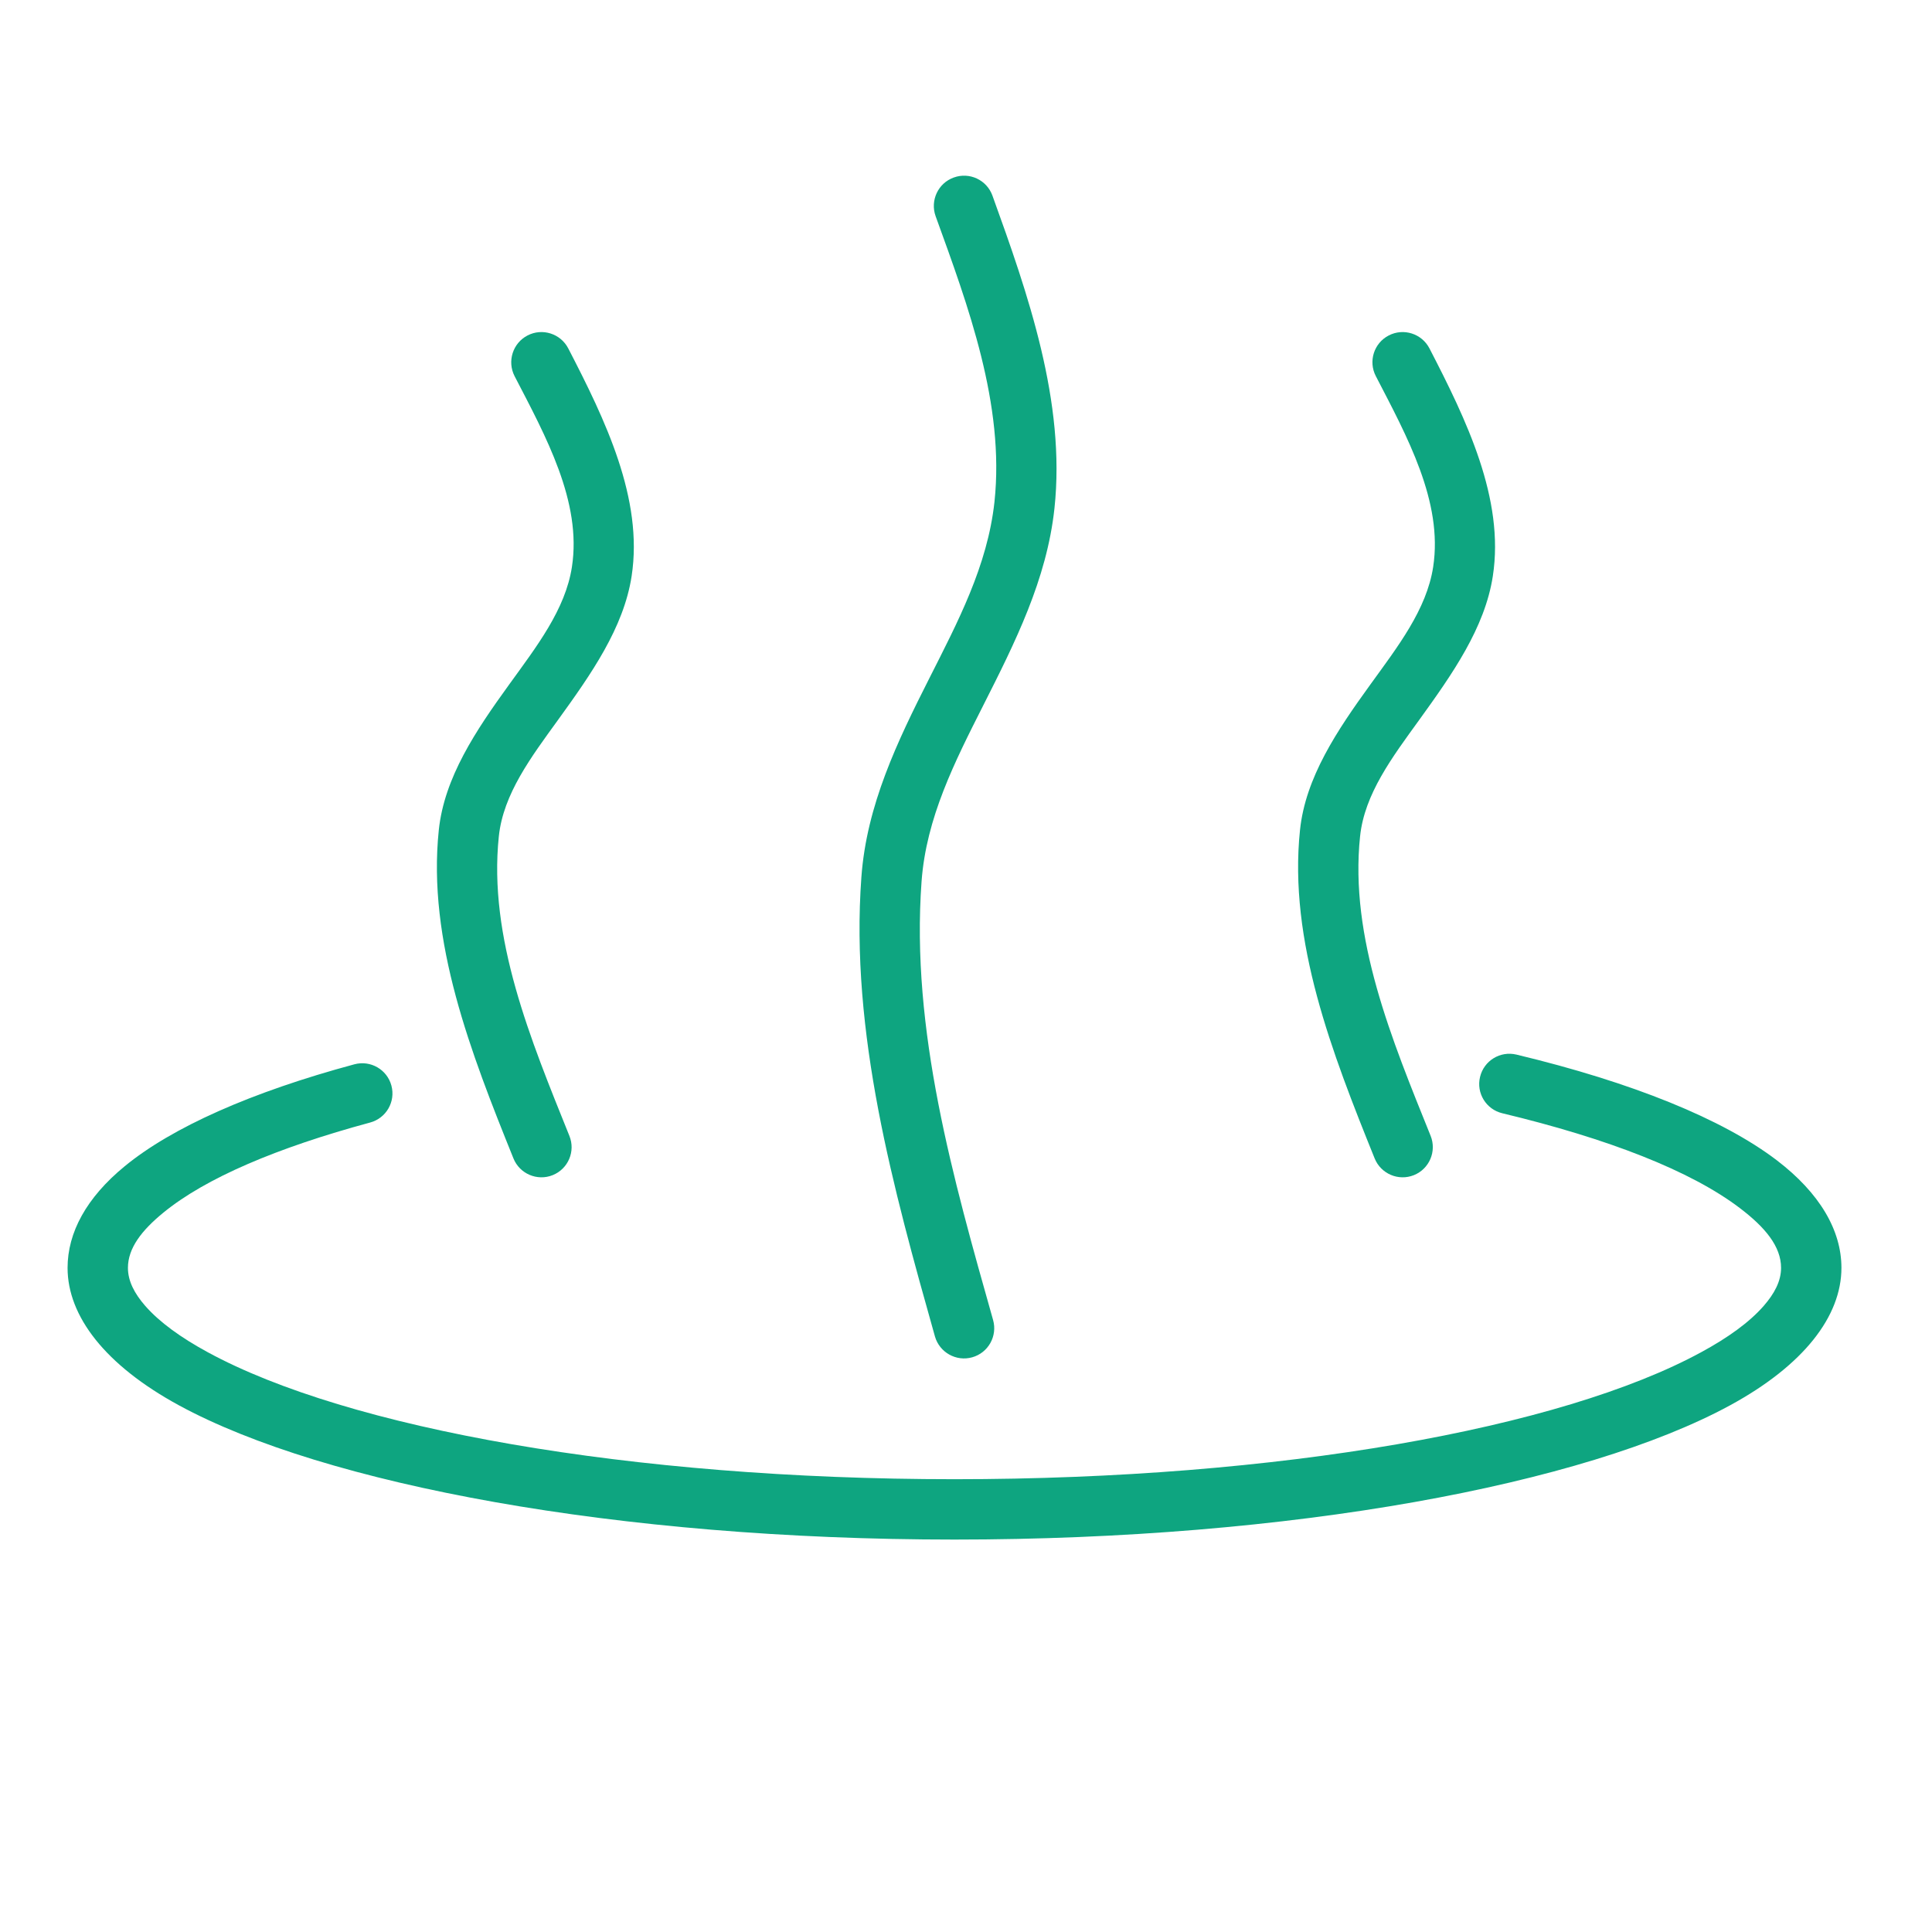
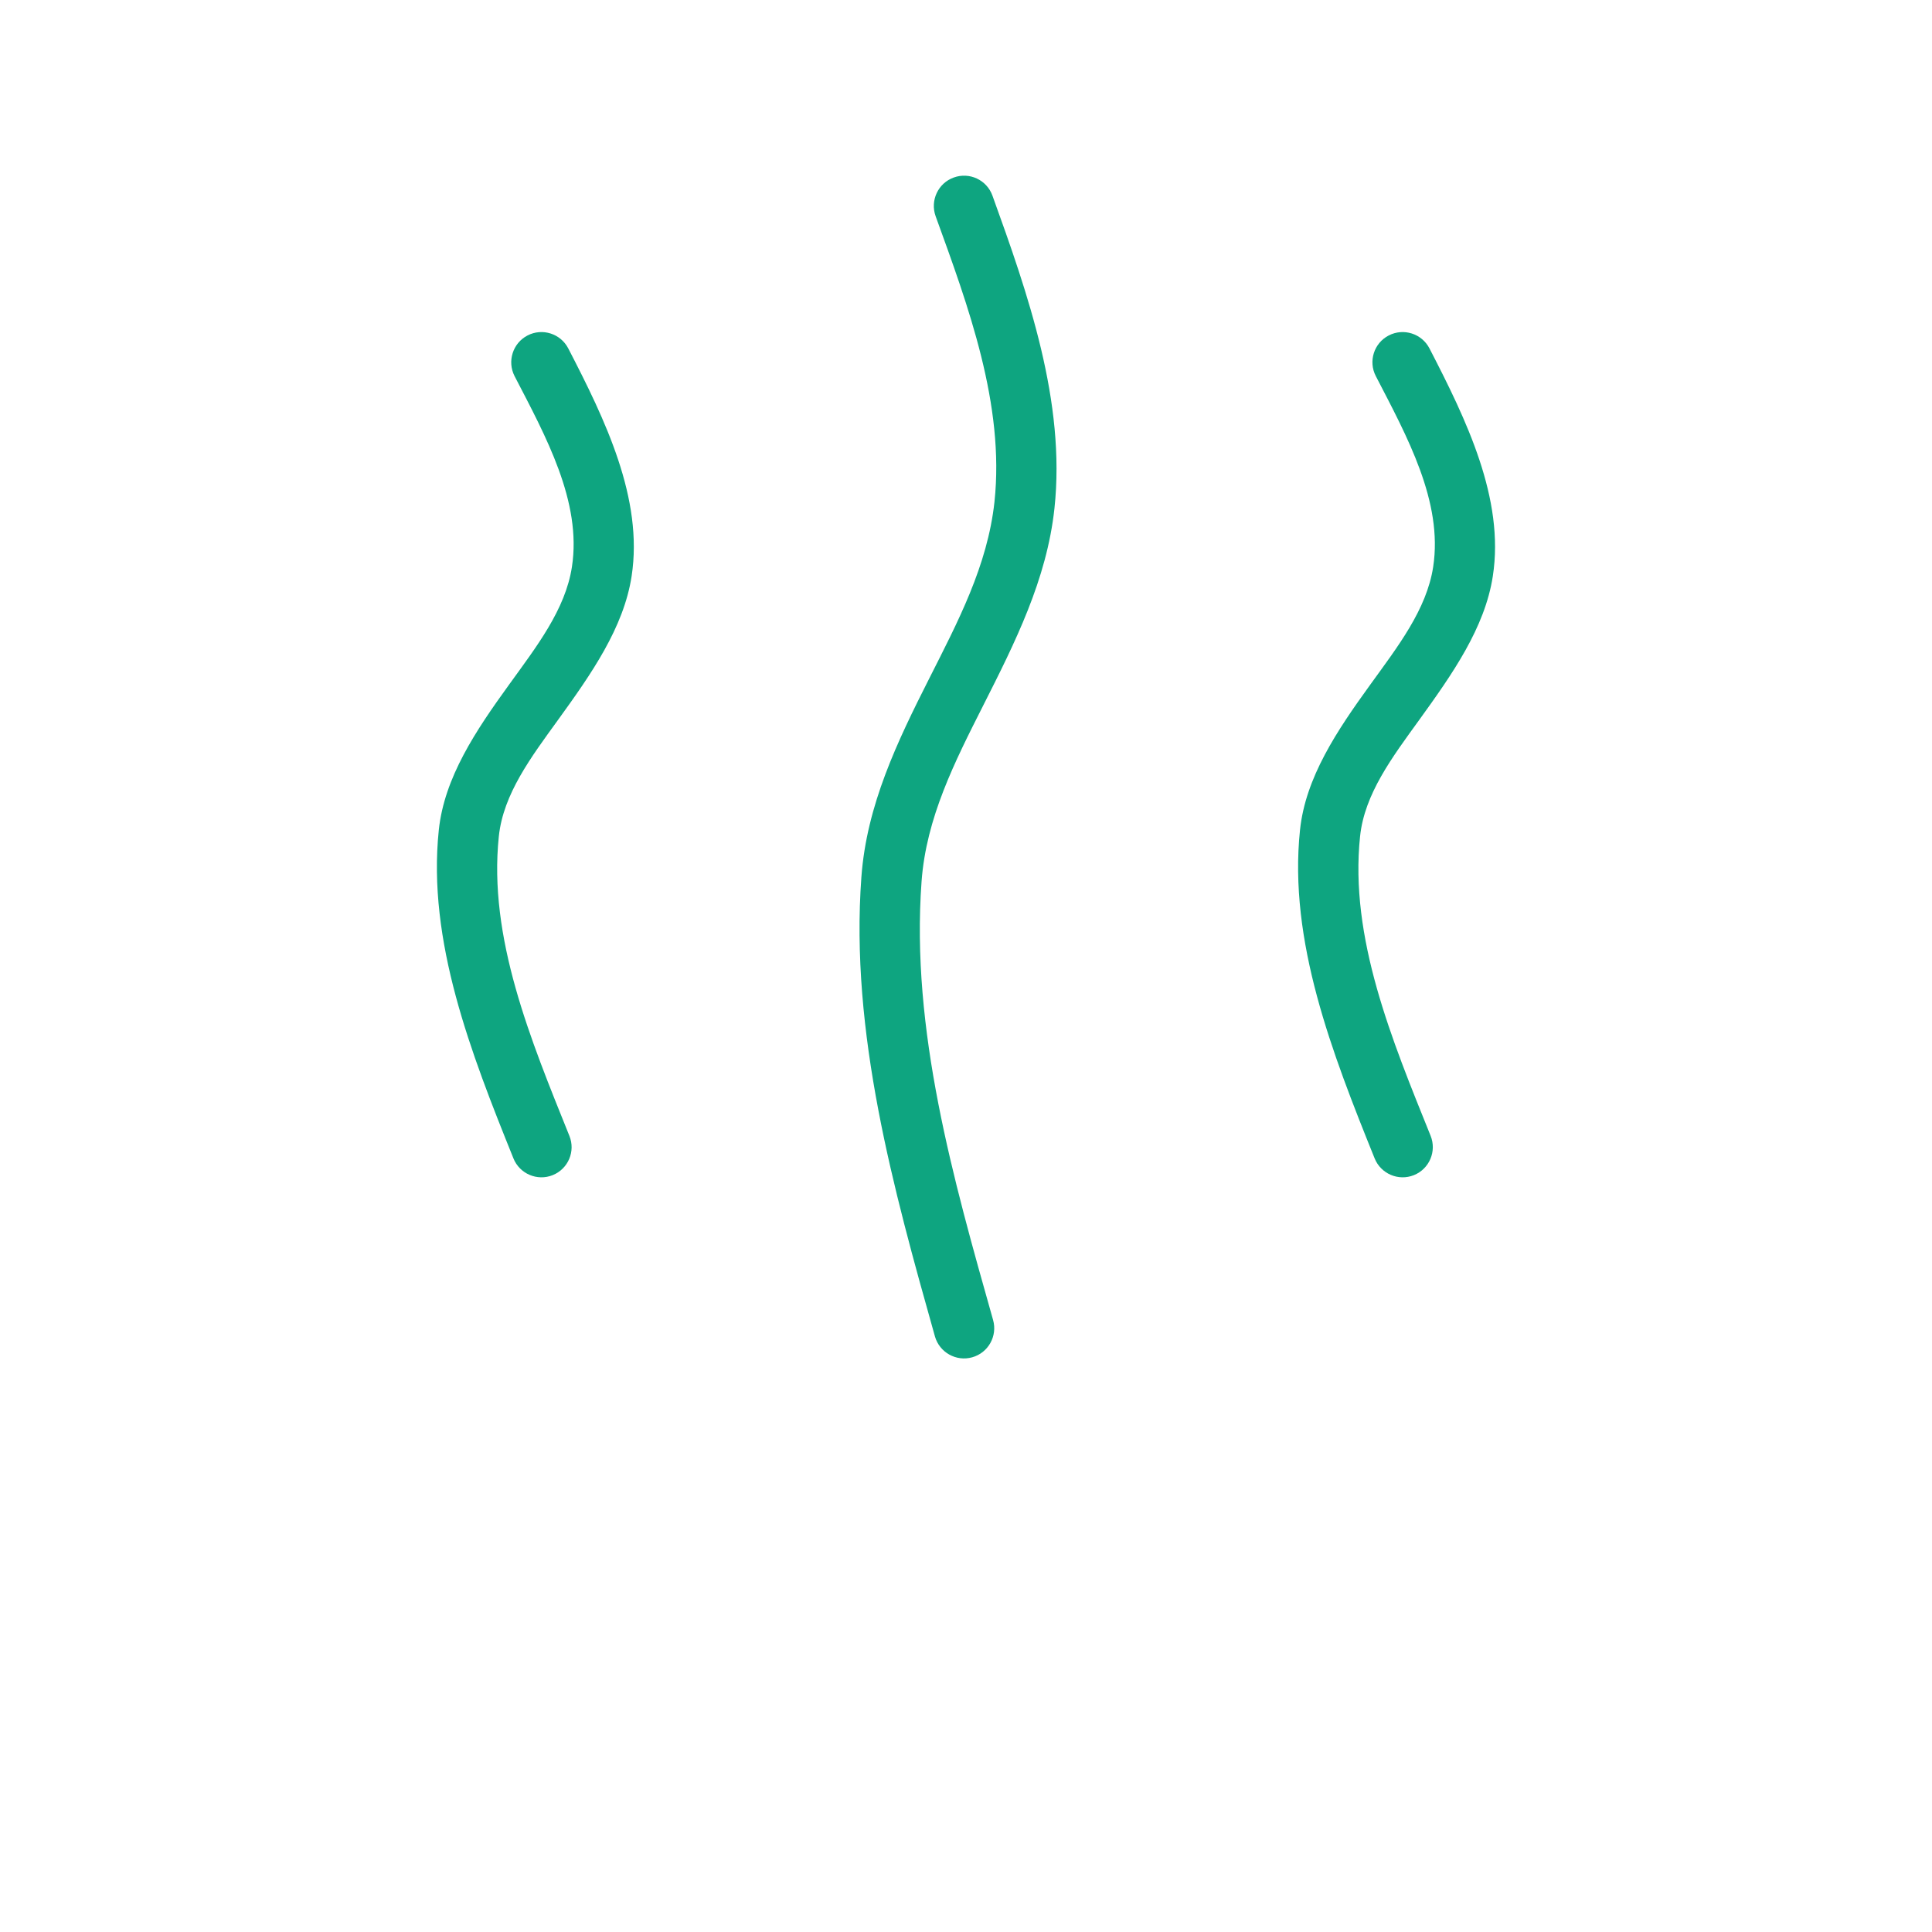
<svg xmlns="http://www.w3.org/2000/svg" width="41" height="41" viewBox="0 0 41 41" fill="none">
-   <path fill-rule="evenodd" clip-rule="evenodd" d="M31.881 23.625C34.125 24.163 35.881 24.845 36.923 25.638C37.456 26.043 37.797 26.449 37.797 26.906C37.797 27.188 37.656 27.453 37.427 27.715C37.123 28.062 36.672 28.387 36.1 28.697C33.132 30.312 27.145 31.391 20.255 31.391C13.366 31.391 7.38 30.312 4.41 28.697C3.84 28.387 3.389 28.062 3.084 27.715C2.855 27.453 2.715 27.188 2.715 26.906C2.715 26.489 3.005 26.113 3.461 25.739C4.363 24.998 5.89 24.353 7.854 23.822C8.196 23.73 8.399 23.379 8.306 23.037C8.214 22.696 7.862 22.494 7.521 22.586C5.335 23.175 3.65 23.925 2.647 24.749C1.832 25.417 1.434 26.159 1.434 26.906C1.434 27.931 2.232 28.972 3.799 29.824C6.884 31.501 13.097 32.672 20.255 32.672C27.415 32.672 33.628 31.501 36.713 29.824C38.28 28.972 39.078 27.931 39.078 26.906C39.078 26.113 38.623 25.321 37.7 24.618C36.555 23.748 34.641 22.97 32.181 22.38C31.837 22.298 31.491 22.509 31.409 22.854C31.325 23.197 31.538 23.543 31.881 23.625Z" fill="#0EA580" />
  <path fill-rule="evenodd" clip-rule="evenodd" d="M12.083 24.104C11.261 22.062 10.36 19.902 10.586 17.748C10.681 16.848 11.27 16.069 11.842 15.278C12.545 14.306 13.235 13.325 13.404 12.227C13.657 10.584 12.841 8.905 12.059 7.393C11.896 7.079 11.509 6.956 11.195 7.119C10.882 7.281 10.759 7.668 10.92 7.982C11.58 9.256 12.351 10.647 12.137 12.031C11.998 12.938 11.384 13.725 10.805 14.527C10.096 15.506 9.429 16.501 9.312 17.615C9.065 19.972 9.995 22.349 10.896 24.583C11.028 24.911 11.402 25.07 11.73 24.938C12.058 24.805 12.217 24.432 12.083 24.104Z" fill="#0EA580" />
  <path fill-rule="evenodd" clip-rule="evenodd" d="M21.075 28.013C20.232 25.027 19.325 21.858 19.557 18.706C19.656 17.353 20.262 16.166 20.864 14.974C21.539 13.639 22.214 12.3 22.377 10.789C22.62 8.529 21.813 6.231 21.061 4.151C20.941 3.818 20.573 3.646 20.241 3.767C19.908 3.886 19.736 4.254 19.855 4.587C20.545 6.49 21.325 8.584 21.104 10.652C20.956 12.007 20.326 13.198 19.721 14.396C19.042 15.738 18.391 17.087 18.28 18.613C18.037 21.913 18.96 25.234 19.841 28.362C19.938 28.701 20.292 28.9 20.632 28.804C20.973 28.708 21.171 28.354 21.075 28.013Z" fill="#0EA580" />
  <path fill-rule="evenodd" clip-rule="evenodd" d="M30.36 24.104C29.537 22.062 28.636 19.902 28.863 17.748C28.957 16.848 29.546 16.069 30.118 15.278C30.82 14.306 31.511 13.325 31.68 12.227C31.934 10.584 31.116 8.905 30.335 7.393C30.172 7.079 29.785 6.956 29.471 7.119C29.157 7.281 29.034 7.668 29.197 7.982C29.856 9.256 30.627 10.647 30.414 12.031C30.275 12.938 29.66 13.725 29.081 14.527C28.372 15.506 27.704 16.501 27.588 17.615C27.341 19.972 28.271 22.349 29.172 24.583C29.305 24.911 29.678 25.07 30.006 24.938C30.334 24.805 30.492 24.432 30.36 24.104Z" fill="#0EA580" />
</svg>